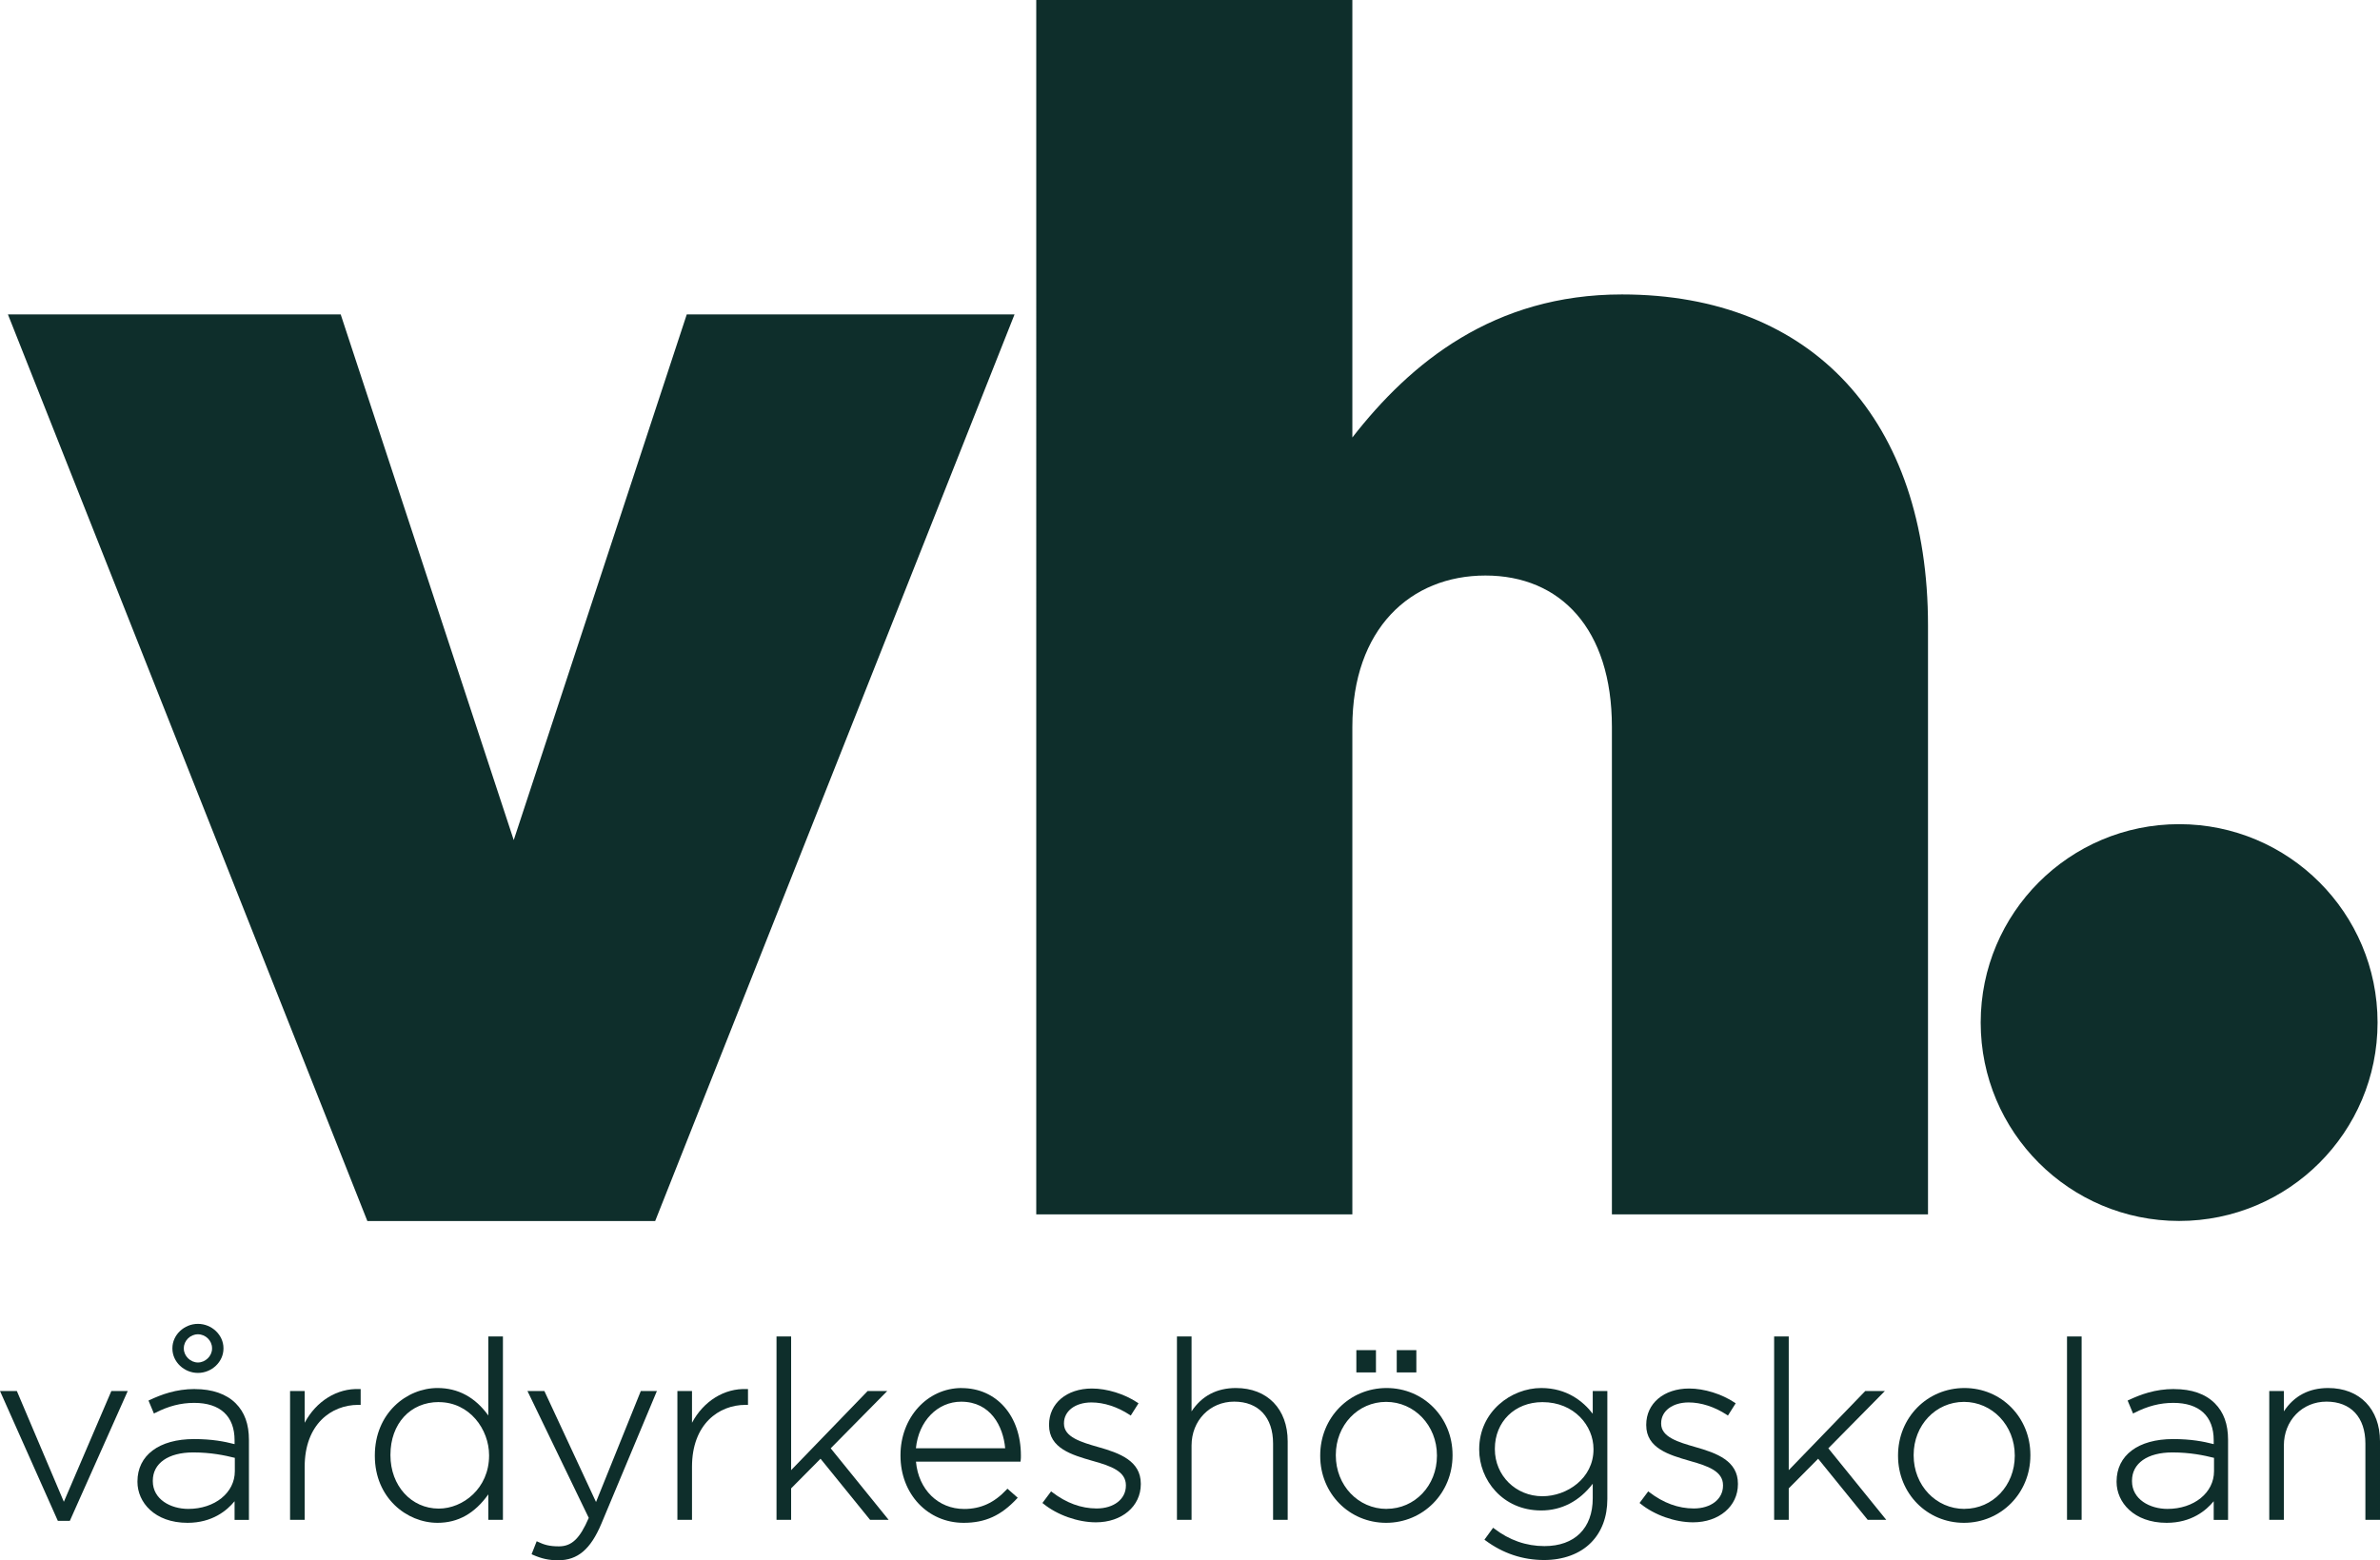
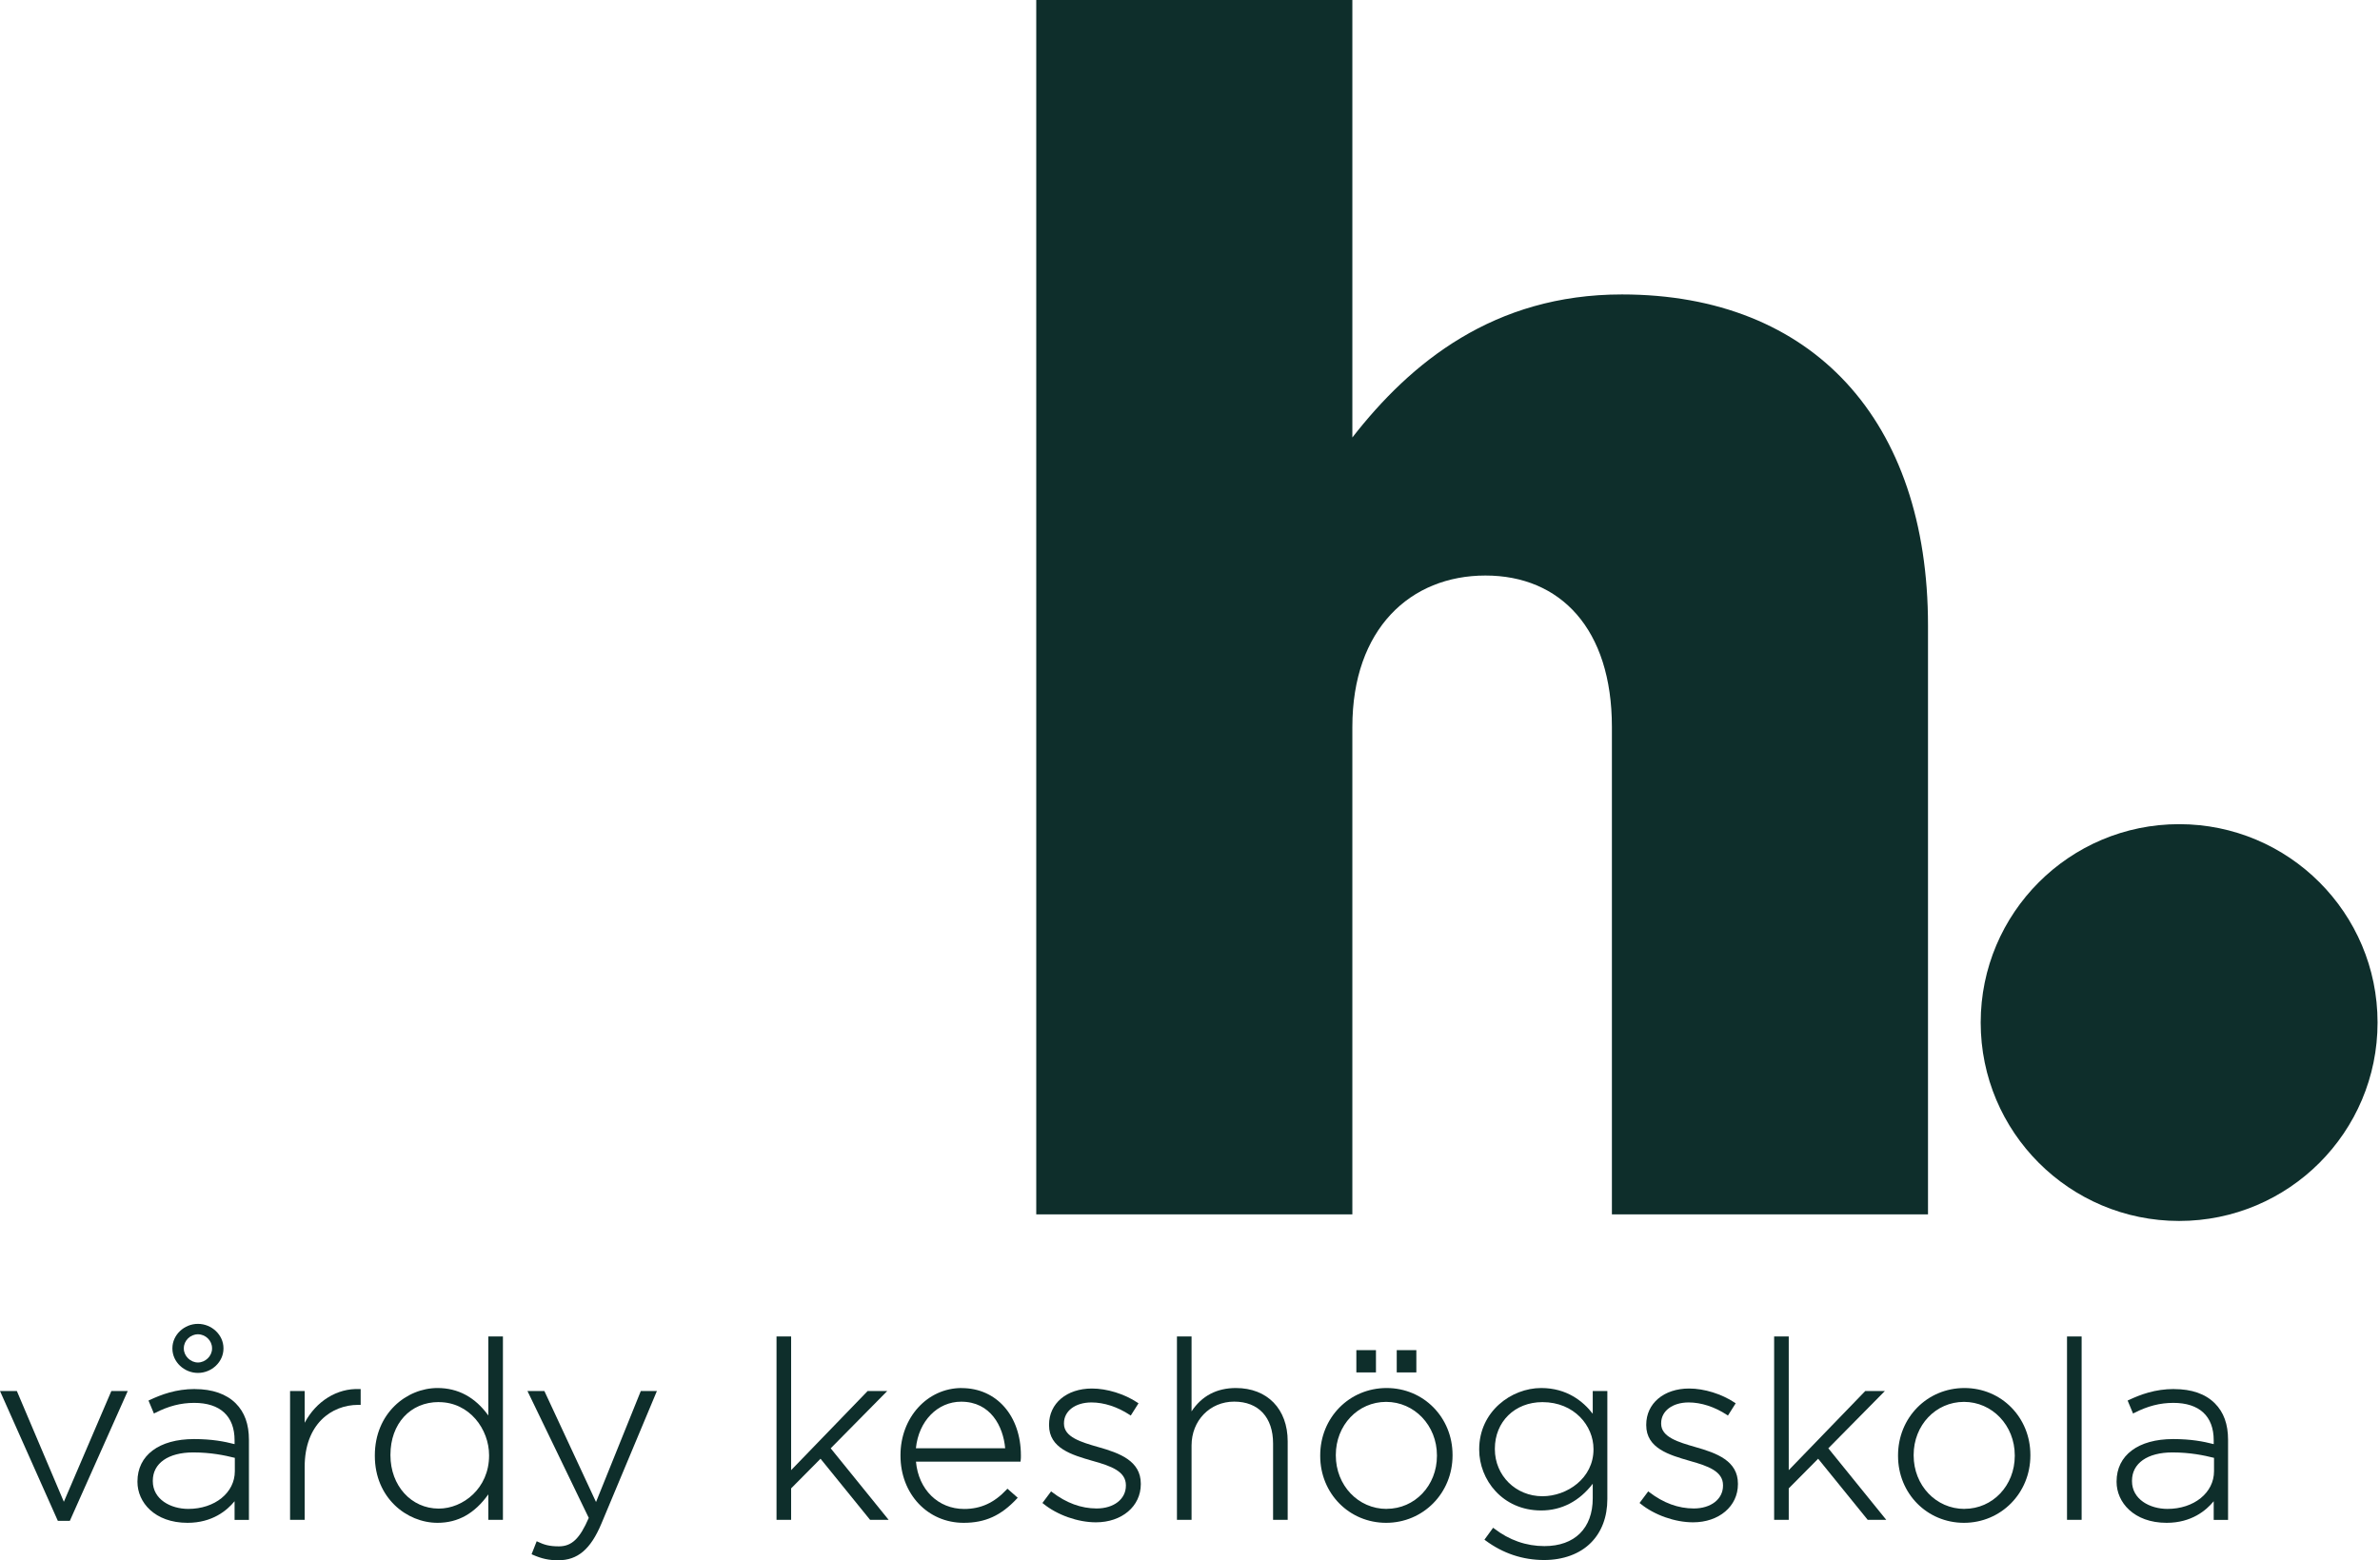
<svg xmlns="http://www.w3.org/2000/svg" id="Layer_1" viewBox="0 0 381.28 250">
  <defs>
    <style>
      .cls-1 {
        fill: #0e2e2b;
      }
    </style>
  </defs>
  <g>
-     <path class="cls-1" d="M1.27,50.38h53.31l27.72,84.23,27.72-84.23h52.51l-57.57,145.27h-46.11L1.27,50.38Z" />
    <path class="cls-1" d="M166.01,0h50.64v70.1c9.33-11.99,22.66-22.92,43.18-22.92,30.65,0,49.04,20.26,49.04,53.04v94.36h-50.64v-78.1c0-15.73-8.26-24.26-20.26-24.26s-21.32,8.53-21.32,24.26v78.1h-50.64V0Z" />
    <circle class="cls-1" cx="349.1" cy="163.85" r="31.79" />
  </g>
  <g>
    <polygon class="cls-1" points="10.23 240.64 2.7 222.89 0 222.89 9.21 243.57 9.27 243.69 11.19 243.69 20.34 223.17 20.46 222.89 17.84 222.89 10.23 240.64" />
    <path class="cls-1" d="M31.23,222.57c-3.06,0-5.39.89-7.27,1.77l-.17.08.87,2.08.19-.1c2.14-1.1,4.13-1.61,6.26-1.61,4.17,0,6.47,2.13,6.47,5.99v.62c-1.67-.43-3.63-.81-6.51-.81-5.58,0-9.05,2.6-9.05,6.79v.08c0,3.25,2.75,6.55,8.02,6.55,3.98,0,6.34-1.99,7.54-3.46v2.99h2.3v-12.82c0-2.51-.69-4.43-2.12-5.86-1.49-1.49-3.75-2.28-6.53-2.28ZM30.95,232.73c2.82,0,5.03.46,6.67.87v2.15c0,3.44-3.21,6.03-7.46,6.03-2.82,0-5.68-1.53-5.68-4.44v-.08c0-2.79,2.48-4.53,6.47-4.53Z" />
    <path class="cls-1" d="M31.71,219.99c2.22,0,4.09-1.78,4.09-3.89v-.08c0-2.11-1.87-3.89-4.09-3.89s-4.09,1.78-4.09,3.89v.08c0,2.11,1.87,3.89,4.09,3.89ZM31.71,213.8c1.23,0,2.26,1.02,2.26,2.22v.08c0,1.18-1.06,2.22-2.26,2.22s-2.26-1.04-2.26-2.22v-.08c0-1.2,1.04-2.22,2.26-2.22Z" />
    <path class="cls-1" d="M48.81,227.98v-5.09h-2.34v20.64h2.34v-8.5c0-6.85,4.31-9.92,8.57-9.92h.4v-2.53h-.19c-3.58-.17-6.95,1.95-8.78,5.4Z" />
    <path class="cls-1" d="M78.23,226.81c-2.1-2.92-4.84-4.4-8.14-4.4-4.94,0-10.04,4.04-10.04,10.8v.08c0,6.71,5.11,10.72,10.04,10.72,3.29,0,5.95-1.49,8.14-4.56v4.08h2.34v-29.38h-2.34v12.66ZM70.29,224.67c4.98,0,8.06,4.41,8.06,8.49v.08c0,5.25-4.18,8.49-8.06,8.49-4.41,0-7.74-3.67-7.74-8.54v-.08c0-4.98,3.18-8.45,7.74-8.45Z" />
    <path class="cls-1" d="M95.49,240.69l-8.28-17.8h-2.71l9.82,20.33c-1.43,3.32-2.73,4.56-4.78,4.56-1.55,0-2.38-.26-3.37-.73l-.19-.09-.82,2.08.17.08c1.45.64,2.6.89,4.09.89,3.13,0,5.2-1.76,6.93-5.88l8.77-20.96.12-.28h-2.58l-7.18,17.8Z" />
-     <path class="cls-1" d="M110.86,227.98v-5.09h-2.34v20.64h2.34v-8.5c0-6.85,4.31-9.92,8.57-9.92h.4v-2.53h-.19c-3.6-.17-6.95,1.95-8.78,5.4Z" />
    <polygon class="cls-1" points="142.14 222.89 139 222.89 126.74 235.57 126.74 214.15 124.4 214.15 124.4 243.53 126.74 243.53 126.74 238.49 131.45 233.74 139.33 243.46 139.39 243.53 142.36 243.53 133.08 232.07 142.14 222.89" />
    <path class="cls-1" d="M154.06,222.41c-5.5,0-9.8,4.73-9.8,10.76v.08c0,6.13,4.35,10.76,10.12,10.76,3.45,0,6-1.16,8.52-3.87l.14-.15-1.65-1.45-.13.14c-1.98,2.12-4.14,3.11-6.8,3.11-4.17,0-7.32-3.11-7.72-7.58h16.75l.02-.17c.04-.33.04-.46.04-.82,0-6.36-3.9-10.8-9.49-10.8ZM161.03,232.06h-14.3c.43-4.34,3.45-7.46,7.25-7.46,4.73,0,6.74,3.97,7.05,7.46Z" />
    <path class="cls-1" d="M175.94,231.87c-2.7-.78-5.49-1.58-5.49-3.74v-.08c0-1.96,1.81-3.33,4.41-3.33,2,0,4.18.71,6.12,1.99l.17.11,1.24-1.96-.16-.11c-2.09-1.39-4.88-2.26-7.3-2.26-4.04,0-6.87,2.38-6.87,5.8v.08c0,3.7,3.67,4.76,6.92,5.7l.18.05c2.85.8,5.21,1.65,5.21,3.86v.08c0,2.15-1.93,3.65-4.68,3.65-2.48,0-4.88-.88-7.14-2.62l-.16-.12-1.39,1.86.15.12c2.22,1.81,5.53,2.98,8.42,2.98,4.16,0,7.19-2.57,7.19-6.11v-.08c0-3.65-3.37-4.9-6.81-5.87Z" />
    <path class="cls-1" d="M198,222.41c-3.08,0-5.47,1.26-7.11,3.74v-12h-2.34v29.38h2.34v-11.91c0-4,2.94-7.03,6.83-7.03s6.23,2.51,6.23,6.71v12.23h2.34v-12.58c0-5.18-3.26-8.54-8.3-8.54Z" />
    <path class="cls-1" d="M222.14,222.41c-5.97,0-10.64,4.74-10.64,10.8v.08c0,6.01,4.64,10.72,10.56,10.72s10.64-4.74,10.64-10.8v-.08c0-6.01-4.64-10.72-10.56-10.72ZM222.14,241.78c-4.56,0-8.14-3.77-8.14-8.57v-.08c0-4.76,3.54-8.5,8.06-8.5s8.14,3.77,8.14,8.57v.08c0,4.76-3.54,8.49-8.06,8.49Z" />
    <rect class="cls-1" x="217.29" y="216.34" width="3.14" height="3.57" />
    <rect class="cls-1" x="223.76" y="216.34" width="3.14" height="3.57" />
    <path class="cls-1" d="M255.16,226.53c-1.53-1.98-4.14-4.12-8.26-4.12-4.77,0-9.93,3.75-9.93,9.81v.08c0,4.78,3.71,9.73,9.93,9.73,3.27,0,6.11-1.48,8.26-4.28v2.33c0,4.8-2.89,7.66-7.74,7.66-2.92,0-5.63-.95-8.06-2.82l-.16-.12-1.39,1.91.16.12c2.8,2.08,5.97,3.14,9.41,3.14,3.05,0,5.71-.98,7.48-2.76,1.73-1.73,2.64-4.15,2.64-7.01v-17.31h-2.34v3.64ZM247.1,224.67c5.12,0,8.18,3.81,8.18,7.5v.08c0,4.63-4.24,7.5-8.18,7.5-4.27,0-7.62-3.31-7.62-7.54v-.08c0-4.32,3.2-7.46,7.62-7.46Z" />
    <path class="cls-1" d="M271.61,231.87c-2.7-.78-5.49-1.58-5.49-3.74v-.08c0-1.96,1.81-3.33,4.41-3.33,2,0,4.18.71,6.12,1.99l.17.11,1.24-1.96-.16-.11c-2.09-1.39-4.88-2.26-7.3-2.26-4.04,0-6.87,2.38-6.87,5.8v.08c0,3.7,3.68,4.76,6.92,5.7l.17.05c2.85.8,5.21,1.65,5.21,3.86v.08c0,2.15-1.93,3.65-4.68,3.65-2.48,0-4.88-.88-7.14-2.62l-.16-.12-1.39,1.86.15.12c2.22,1.81,5.53,2.98,8.42,2.98,4.16,0,7.19-2.57,7.19-6.11v-.08c0-3.65-3.37-4.9-6.81-5.87Z" />
    <polygon class="cls-1" points="301.96 222.89 298.82 222.89 286.56 235.57 286.56 214.15 284.22 214.15 284.22 243.53 286.56 243.53 286.56 238.49 291.27 233.74 299.15 243.46 299.21 243.53 302.18 243.53 292.9 232.07 301.96 222.89" />
    <path class="cls-1" d="M314.71,222.41c-5.97,0-10.64,4.74-10.64,10.8v.08c0,6.01,4.64,10.72,10.56,10.72s10.64-4.74,10.64-10.8v-.08c0-6.01-4.64-10.72-10.56-10.72ZM314.71,241.78c-4.56,0-8.14-3.77-8.14-8.57v-.08c0-4.76,3.54-8.5,8.06-8.5s8.14,3.77,8.14,8.57v.08c0,4.76-3.54,8.49-8.06,8.49Z" />
    <rect class="cls-1" x="331.14" y="214.15" width="2.34" height="29.38" />
    <path class="cls-1" d="M348.29,222.57c-3.06,0-5.39.89-7.27,1.77l-.17.08.87,2.08.19-.1c2.14-1.1,4.13-1.61,6.26-1.61,4.17,0,6.47,2.13,6.47,5.99v.62c-1.67-.43-3.63-.81-6.51-.81-5.58,0-9.05,2.6-9.05,6.79v.08c0,3.25,2.76,6.55,8.02,6.55,3.98,0,6.34-1.99,7.54-3.46v2.99h2.3v-12.82c0-2.51-.69-4.43-2.12-5.86-1.51-1.51-3.71-2.28-6.53-2.28ZM348.02,232.73c2.82,0,5.03.46,6.67.87v2.15c0,3.44-3.21,6.03-7.46,6.03-2.82,0-5.68-1.53-5.68-4.44v-.08c0-2.79,2.48-4.53,6.47-4.53Z" />
-     <path class="cls-1" d="M372.98,222.41c-3.08,0-5.47,1.26-7.1,3.74v-3.26h-2.34v20.64h2.34v-11.91c0-4,2.93-7.03,6.83-7.03s6.23,2.51,6.23,6.71v12.23h2.34v-12.58c0-5.18-3.26-8.54-8.3-8.54Z" />
  </g>
</svg>